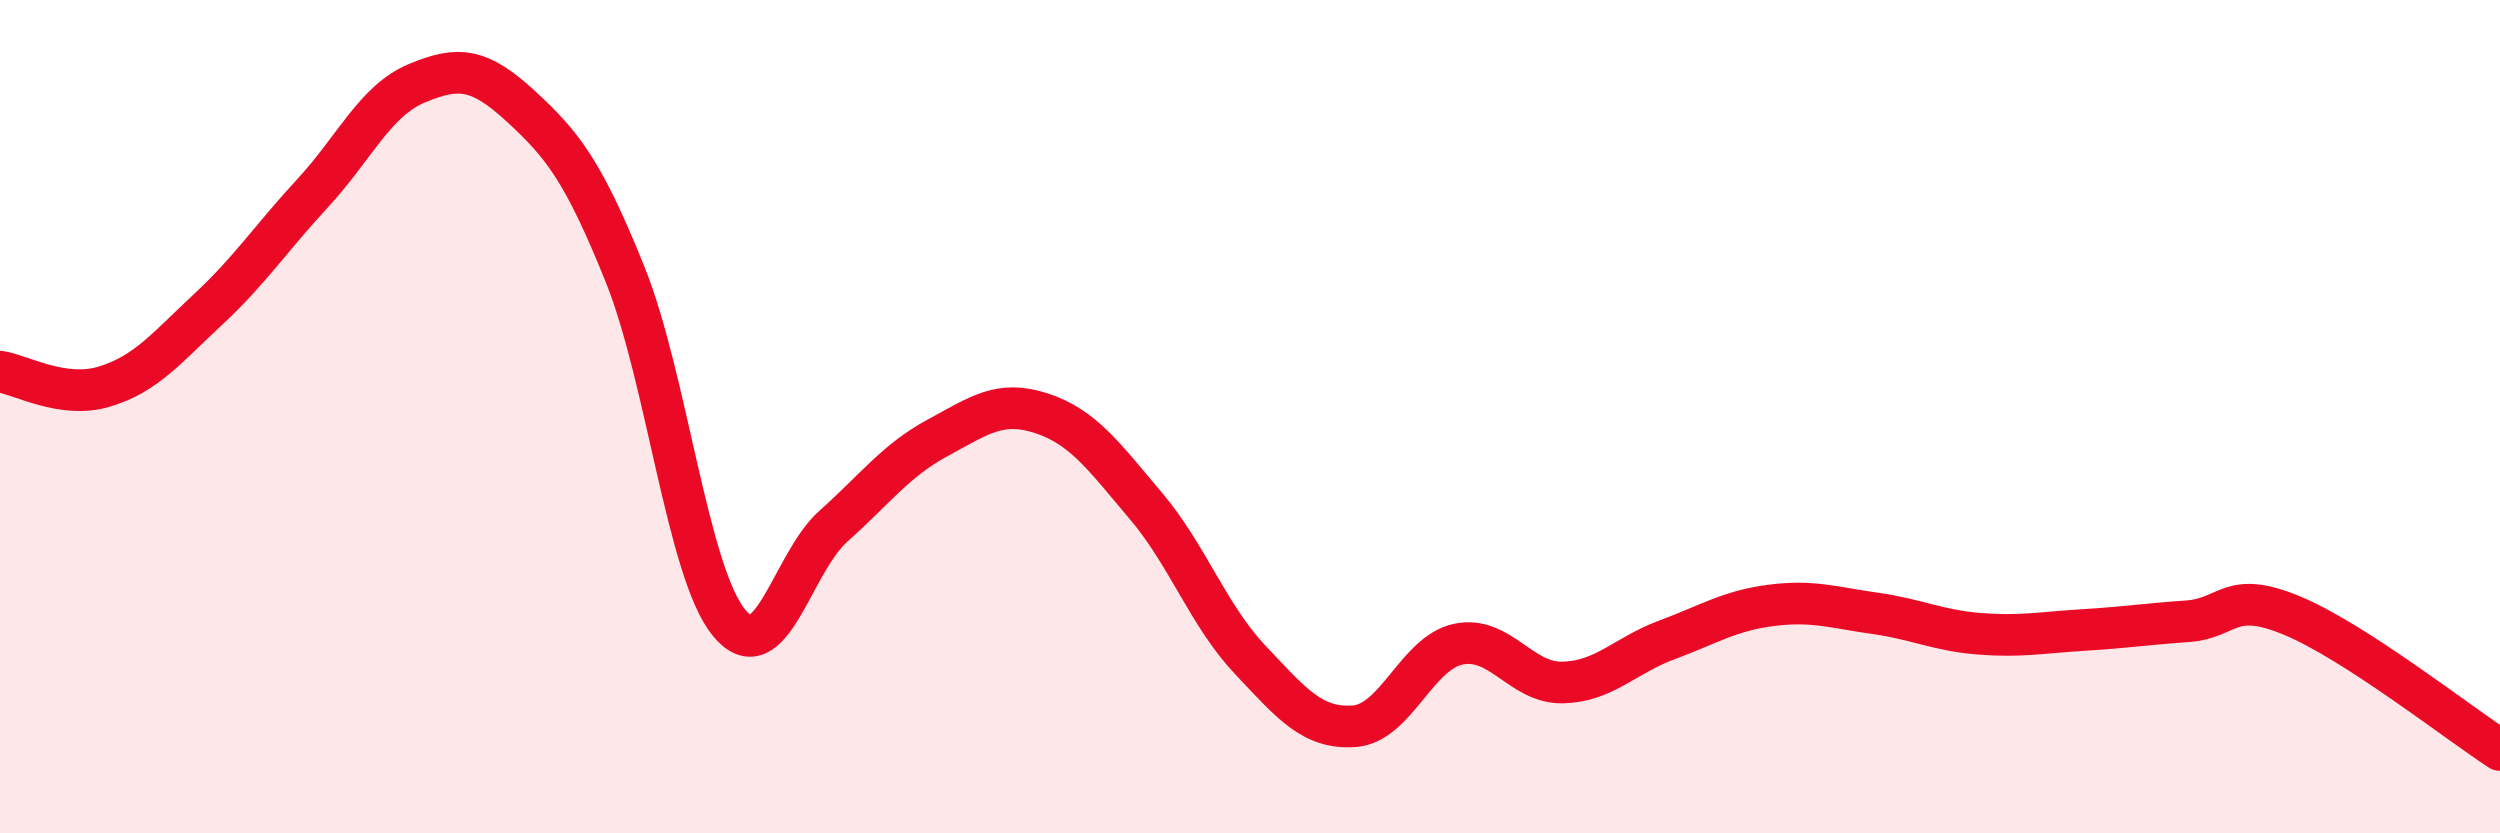
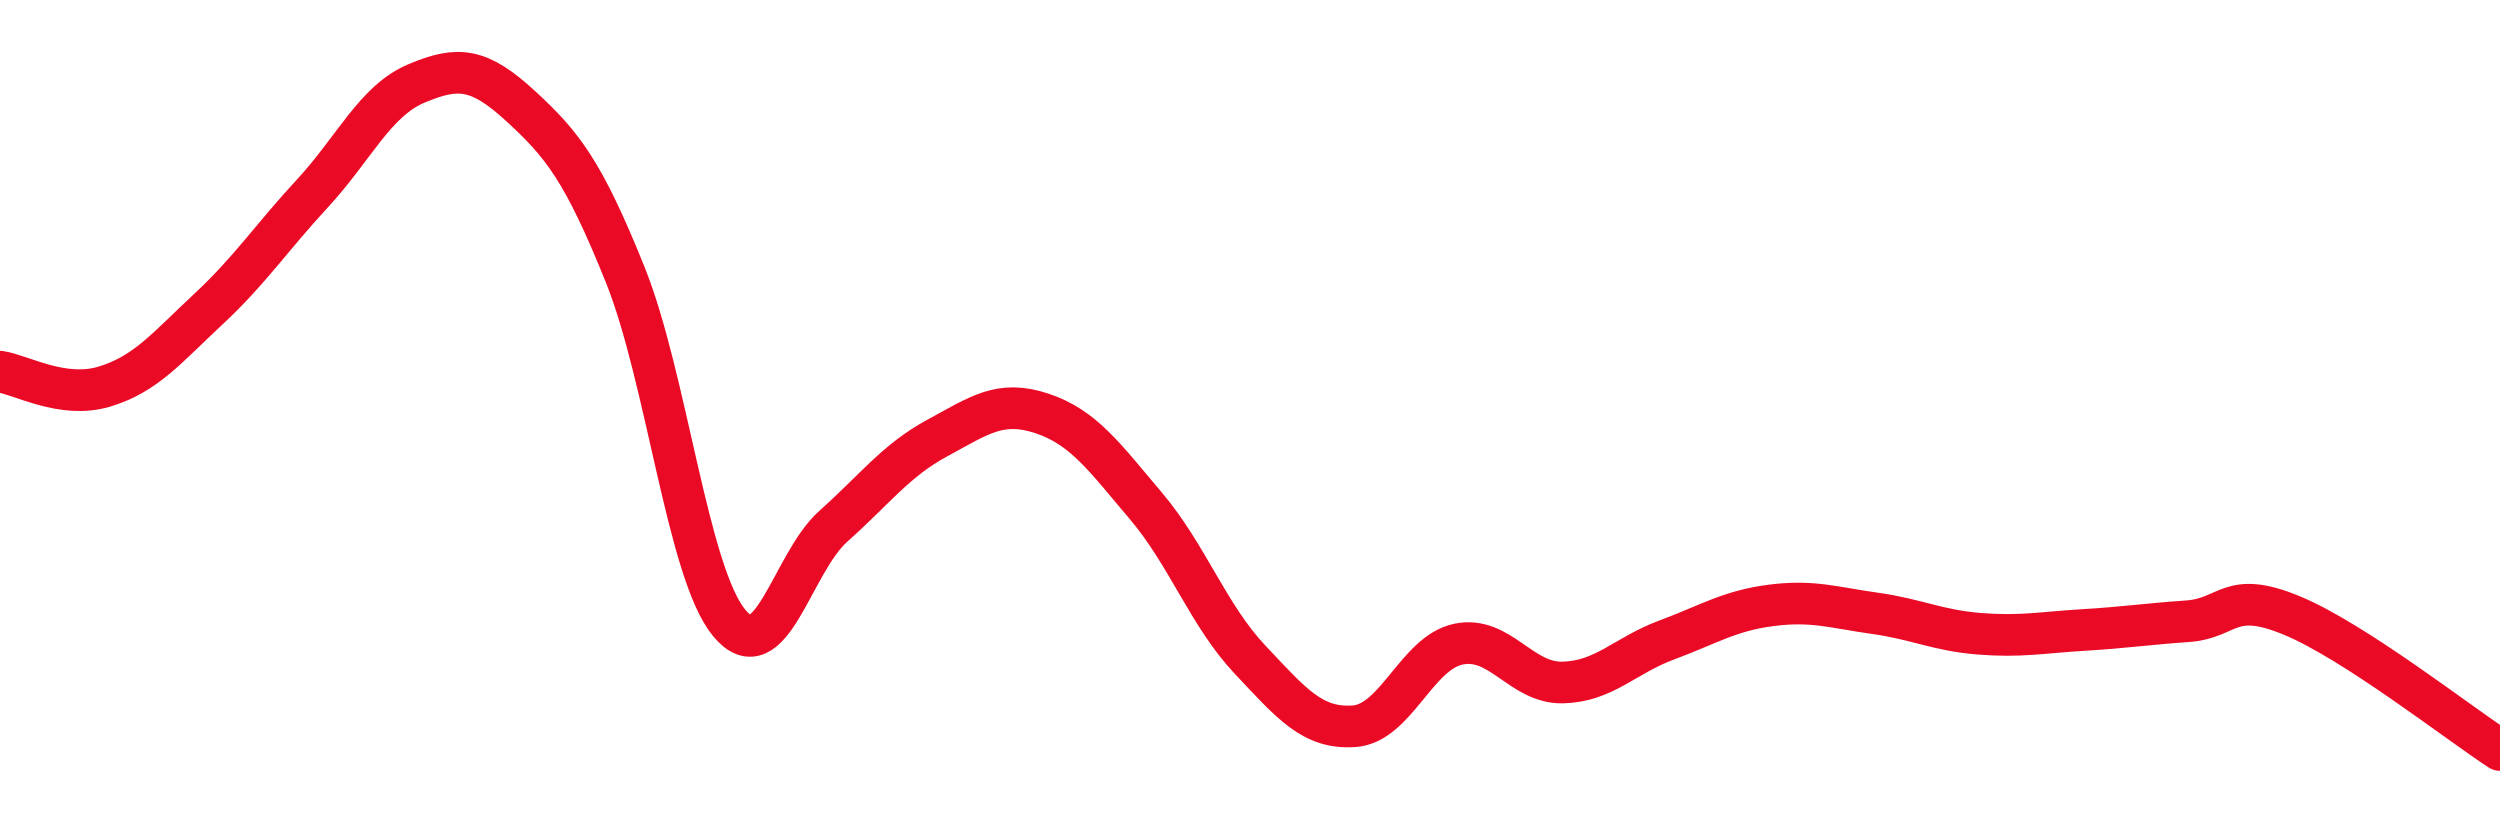
<svg xmlns="http://www.w3.org/2000/svg" width="60" height="20" viewBox="0 0 60 20">
-   <path d="M 0,8.92 C 0.5,8.99 1.5,9.58 2.5,9.28 C 3.5,8.98 4,8.35 5,7.42 C 6,6.49 6.5,5.72 7.5,4.64 C 8.5,3.56 9,2.42 10,2 C 11,1.58 11.5,1.63 12.5,2.55 C 13.5,3.47 14,4.1 15,6.58 C 16,9.06 16.5,13.74 17.5,14.95 C 18.5,16.16 19,13.52 20,12.63 C 21,11.74 21.5,11.05 22.5,10.51 C 23.5,9.97 24,9.59 25,9.92 C 26,10.25 26.5,10.96 27.5,12.14 C 28.5,13.32 29,14.77 30,15.83 C 31,16.89 31.5,17.5 32.5,17.43 C 33.5,17.36 34,15.67 35,15.46 C 36,15.25 36.5,16.4 37.5,16.38 C 38.5,16.36 39,15.73 40,15.36 C 41,14.99 41.5,14.66 42.5,14.53 C 43.5,14.4 44,14.58 45,14.72 C 46,14.86 46.5,15.13 47.5,15.21 C 48.5,15.29 49,15.18 50,15.12 C 51,15.06 51.5,14.98 52.5,14.91 C 53.5,14.84 53.5,14.15 55,14.77 C 56.5,15.39 59,17.35 60,18L60 20L0 20Z" fill="#EB0A25" opacity="0.1" stroke-linecap="round" stroke-linejoin="round" />
  <path d="M 0,8.92 C 0.5,8.99 1.5,9.58 2.5,9.28 C 3.5,8.98 4,8.35 5,7.42 C 6,6.49 6.5,5.72 7.5,4.64 C 8.5,3.56 9,2.42 10,2 C 11,1.58 11.5,1.63 12.5,2.55 C 13.5,3.47 14,4.1 15,6.58 C 16,9.06 16.5,13.74 17.5,14.95 C 18.5,16.16 19,13.52 20,12.63 C 21,11.74 21.5,11.05 22.5,10.51 C 23.5,9.97 24,9.59 25,9.92 C 26,10.25 26.5,10.96 27.5,12.14 C 28.5,13.32 29,14.77 30,15.83 C 31,16.89 31.5,17.5 32.5,17.43 C 33.5,17.36 34,15.67 35,15.46 C 36,15.25 36.5,16.4 37.5,16.38 C 38.5,16.36 39,15.73 40,15.36 C 41,14.99 41.5,14.66 42.5,14.53 C 43.5,14.4 44,14.58 45,14.72 C 46,14.86 46.5,15.13 47.5,15.21 C 48.5,15.29 49,15.18 50,15.12 C 51,15.06 51.5,14.98 52.5,14.91 C 53.5,14.84 53.5,14.15 55,14.77 C 56.5,15.39 59,17.35 60,18" stroke="#EB0A25" stroke-width="1" fill="none" stroke-linecap="round" stroke-linejoin="round" />
</svg>